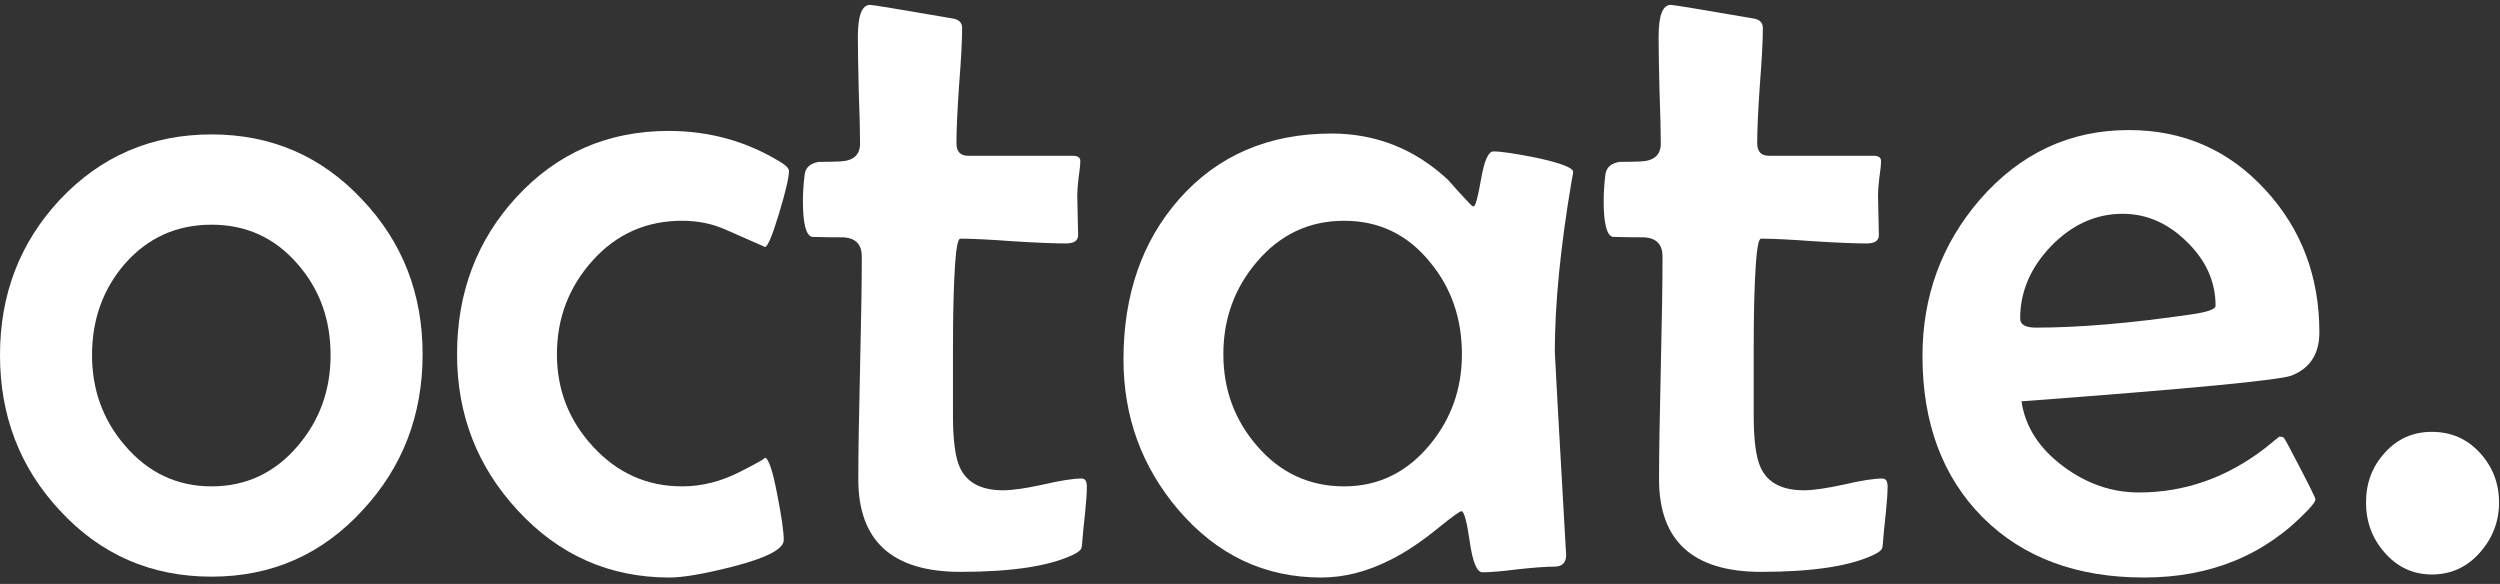
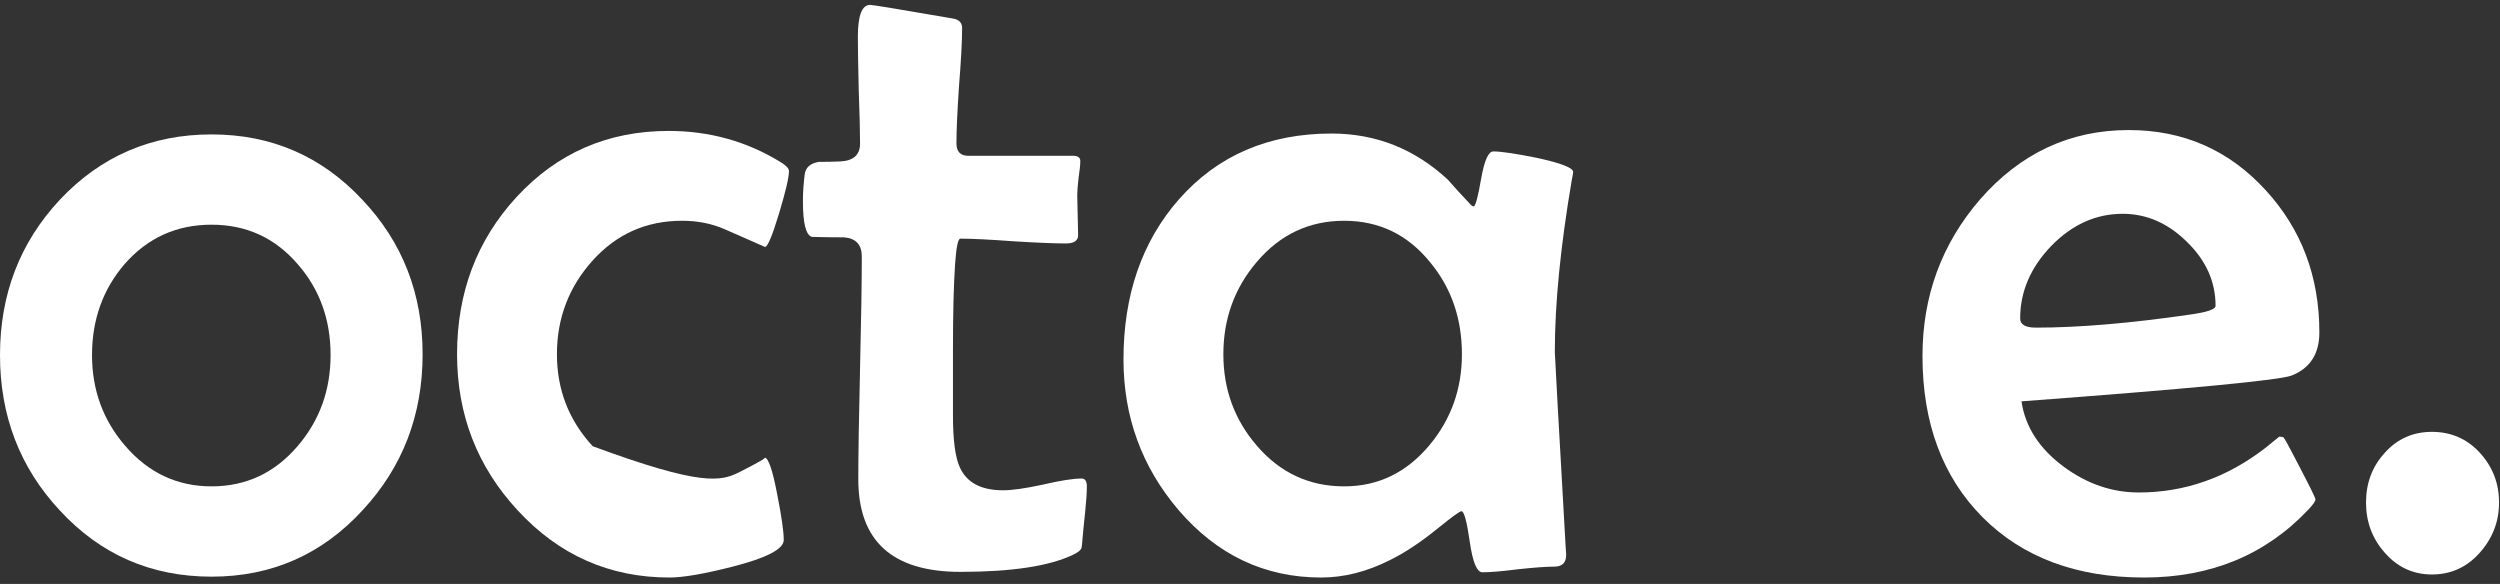
<svg xmlns="http://www.w3.org/2000/svg" width="137" height="32" viewBox="0 0 137 32" fill="none">
  <rect x="0" y="0" width="137" height="32" fill="#333333" stroke="none" />
  <path d="M23.159 19.412C23.159 22.742 22.068 25.586 19.885 27.944C17.654 30.382 14.89 31.601 11.592 31.601C8.277 31.601 5.505 30.39 3.274 27.968C1.091 25.625 0 22.789 0 19.459C0 16.129 1.091 13.293 3.274 10.951C5.521 8.561 8.293 7.366 11.592 7.366C14.874 7.366 17.63 8.561 19.861 10.951C22.06 13.277 23.159 16.097 23.159 19.412ZM18.116 19.459C18.116 17.515 17.519 15.858 16.324 14.488C15.081 13.038 13.504 12.313 11.592 12.313C9.68 12.313 8.094 13.03 6.835 14.464C5.64 15.85 5.043 17.515 5.043 19.459C5.043 21.371 5.648 23.028 6.859 24.43C8.134 25.912 9.711 26.653 11.592 26.653C13.488 26.653 15.065 25.912 16.324 24.43C17.519 23.028 18.116 21.371 18.116 19.459Z" fill="white" />
-   <path d="M43.235 9.373C43.235 9.724 43.052 10.505 42.686 11.716C42.319 12.927 42.064 13.532 41.921 13.532C41.204 13.213 40.479 12.895 39.746 12.576C39.029 12.257 38.24 12.098 37.38 12.098C35.42 12.098 33.787 12.823 32.48 14.273C31.174 15.723 30.52 17.436 30.52 19.412C30.52 21.355 31.174 23.036 32.48 24.454C33.819 25.92 35.452 26.653 37.38 26.653C38.447 26.653 39.499 26.39 40.535 25.864C41.57 25.339 42.024 25.076 41.897 25.076C42.104 25.076 42.335 25.745 42.59 27.083C42.829 28.294 42.949 29.131 42.949 29.593C42.949 30.087 42.016 30.573 40.152 31.051C38.591 31.449 37.436 31.648 36.687 31.648C33.404 31.648 30.632 30.422 28.369 27.968C26.155 25.578 25.047 22.726 25.047 19.412C25.047 16.034 26.131 13.166 28.298 10.807C30.528 8.386 33.309 7.175 36.639 7.175C38.87 7.175 40.909 7.74 42.757 8.872C43.076 9.063 43.235 9.23 43.235 9.373Z" fill="white" />
+   <path d="M43.235 9.373C43.235 9.724 43.052 10.505 42.686 11.716C42.319 12.927 42.064 13.532 41.921 13.532C41.204 13.213 40.479 12.895 39.746 12.576C39.029 12.257 38.24 12.098 37.38 12.098C35.42 12.098 33.787 12.823 32.48 14.273C31.174 15.723 30.52 17.436 30.52 19.412C30.52 21.355 31.174 23.036 32.48 24.454C38.447 26.653 39.499 26.39 40.535 25.864C41.57 25.339 42.024 25.076 41.897 25.076C42.104 25.076 42.335 25.745 42.59 27.083C42.829 28.294 42.949 29.131 42.949 29.593C42.949 30.087 42.016 30.573 40.152 31.051C38.591 31.449 37.436 31.648 36.687 31.648C33.404 31.648 30.632 30.422 28.369 27.968C26.155 25.578 25.047 22.726 25.047 19.412C25.047 16.034 26.131 13.166 28.298 10.807C30.528 8.386 33.309 7.175 36.639 7.175C38.87 7.175 40.909 7.74 42.757 8.872C43.076 9.063 43.235 9.23 43.235 9.373Z" fill="white" />
  <path d="M59.559 26.653C59.559 27.004 59.527 27.482 59.464 28.087C59.384 28.836 59.336 29.322 59.32 29.545C59.304 29.832 59.28 30.007 59.248 30.071C59.185 30.183 59.033 30.294 58.794 30.405C57.488 31.027 55.432 31.338 52.628 31.338C48.9 31.338 47.035 29.649 47.035 26.271C47.035 24.916 47.067 22.885 47.131 20.176C47.195 17.452 47.227 15.412 47.227 14.058C47.227 13.405 46.9 13.054 46.247 13.006C45.657 13.006 45.076 12.998 44.502 12.982C44.167 12.903 44 12.249 44 11.023C44 10.56 44.032 10.075 44.096 9.565C44.144 9.182 44.398 8.951 44.861 8.872C45.259 8.872 45.649 8.864 46.032 8.848C46.765 8.816 47.131 8.489 47.131 7.868C47.131 7.23 47.107 6.259 47.059 4.952C47.028 3.645 47.011 2.666 47.011 2.012C47.011 0.849 47.235 0.268 47.681 0.268C47.824 0.268 49.322 0.515 52.174 1.008C52.54 1.056 52.724 1.232 52.724 1.534C52.724 2.235 52.668 3.287 52.556 4.689C52.461 6.091 52.413 7.143 52.413 7.844C52.413 8.306 52.628 8.537 53.058 8.537H58.794C59.065 8.537 59.201 8.633 59.201 8.824C59.201 9.015 59.169 9.326 59.105 9.756C59.057 10.17 59.033 10.481 59.033 10.688C59.033 10.927 59.041 11.293 59.057 11.787C59.073 12.281 59.081 12.648 59.081 12.887C59.081 13.19 58.858 13.341 58.412 13.341C57.775 13.341 56.811 13.301 55.52 13.221C54.229 13.126 53.265 13.078 52.628 13.078C52.501 13.078 52.405 13.532 52.341 14.44C52.262 15.572 52.222 17.157 52.222 19.196V22.758C52.222 24.128 52.349 25.084 52.604 25.625C52.987 26.454 53.775 26.868 54.97 26.868C55.464 26.868 56.189 26.765 57.145 26.558C58.101 26.335 58.81 26.223 59.272 26.223C59.464 26.223 59.559 26.366 59.559 26.653Z" fill="white" />
  <path d="M86.208 9.421C86.208 9.485 86.184 9.628 86.136 9.851C85.515 13.5 85.204 16.647 85.204 19.292C85.204 19.451 85.403 23.028 85.801 30.023L85.825 30.358C85.841 30.82 85.626 31.051 85.18 31.051C84.75 31.051 84.089 31.099 83.196 31.194C82.32 31.306 81.667 31.361 81.237 31.361C80.934 31.361 80.703 30.804 80.543 29.689C80.384 28.573 80.233 28.015 80.089 28.015C79.994 28.015 79.564 28.326 78.799 28.948C77.859 29.712 76.982 30.294 76.17 30.692C74.911 31.33 73.652 31.648 72.394 31.648C69.302 31.648 66.697 30.413 64.578 27.944C62.571 25.586 61.567 22.837 61.567 19.698C61.567 16.161 62.578 13.237 64.602 10.927C66.721 8.521 69.51 7.318 72.967 7.318C75.405 7.318 77.532 8.163 79.348 9.851C79.619 10.17 80.041 10.632 80.615 11.238C80.663 11.286 80.711 11.309 80.758 11.309C80.854 11.309 80.99 10.807 81.165 9.804C81.34 8.8 81.563 8.298 81.834 8.298C82.264 8.298 83.069 8.418 84.248 8.656C85.555 8.943 86.208 9.198 86.208 9.421ZM80.113 19.412C80.113 17.452 79.532 15.771 78.368 14.369C77.142 12.855 75.572 12.098 73.66 12.098C71.748 12.098 70.155 12.847 68.88 14.345C67.653 15.779 67.04 17.468 67.04 19.412C67.04 21.34 67.653 23.012 68.88 24.43C70.155 25.912 71.748 26.653 73.66 26.653C75.524 26.653 77.086 25.896 78.345 24.383C79.524 22.965 80.113 21.308 80.113 19.412Z" fill="white" />
-   <path d="M103.44 26.653C103.44 27.004 103.408 27.482 103.344 28.087C103.264 28.836 103.217 29.322 103.201 29.545C103.185 29.832 103.161 30.007 103.129 30.071C103.065 30.183 102.914 30.294 102.675 30.405C101.368 31.027 99.313 31.338 96.509 31.338C92.78 31.338 90.916 29.649 90.916 26.271C90.916 24.916 90.948 22.885 91.012 20.176C91.075 17.452 91.107 15.412 91.107 14.058C91.107 13.405 90.781 13.054 90.127 13.006C89.538 13.006 88.956 12.998 88.383 12.982C88.048 12.903 87.881 12.249 87.881 11.023C87.881 10.56 87.913 10.075 87.976 9.565C88.024 9.182 88.279 8.951 88.741 8.872C89.139 8.872 89.53 8.864 89.912 8.848C90.645 8.816 91.012 8.489 91.012 7.868C91.012 7.23 90.988 6.259 90.94 4.952C90.908 3.645 90.892 2.666 90.892 2.012C90.892 0.849 91.115 0.268 91.561 0.268C91.705 0.268 93.203 0.515 96.055 1.008C96.421 1.056 96.604 1.232 96.604 1.534C96.604 2.235 96.549 3.287 96.437 4.689C96.341 6.091 96.294 7.143 96.294 7.844C96.294 8.306 96.509 8.537 96.939 8.537H102.675C102.946 8.537 103.081 8.633 103.081 8.824C103.081 9.015 103.049 9.326 102.986 9.756C102.938 10.17 102.914 10.481 102.914 10.688C102.914 10.927 102.922 11.293 102.938 11.787C102.954 12.281 102.962 12.648 102.962 12.887C102.962 13.19 102.739 13.341 102.293 13.341C101.655 13.341 100.691 13.301 99.401 13.221C98.11 13.126 97.146 13.078 96.509 13.078C96.381 13.078 96.286 13.532 96.222 14.44C96.142 15.572 96.102 17.157 96.102 19.196V22.758C96.102 24.128 96.23 25.084 96.485 25.625C96.867 26.454 97.656 26.868 98.851 26.868C99.345 26.868 100.07 26.765 101.026 26.558C101.982 26.335 102.691 26.223 103.153 26.223C103.344 26.223 103.44 26.366 103.44 26.653Z" fill="white" />
  <path d="M127.101 18.216C127.101 19.396 126.591 20.184 125.571 20.583C124.886 20.838 119.955 21.308 110.777 21.993C110.984 23.395 111.757 24.59 113.095 25.578C114.37 26.518 115.74 26.988 117.206 26.988C119.724 26.988 122.034 26.175 124.137 24.55C124.392 24.343 124.647 24.136 124.902 23.929C125.029 23.929 125.109 23.945 125.141 23.976C125.189 24.008 125.492 24.566 126.049 25.649C126.607 26.717 126.886 27.291 126.886 27.37C126.886 27.466 126.758 27.649 126.503 27.92C124.161 30.405 121.158 31.648 117.493 31.648C113.796 31.648 110.849 30.549 108.65 28.35C106.451 26.135 105.352 23.188 105.352 19.507C105.352 16.225 106.403 13.365 108.507 10.927C110.721 8.394 113.438 7.127 116.656 7.127C119.652 7.127 122.154 8.226 124.161 10.425C126.121 12.56 127.101 15.157 127.101 18.216ZM121.413 16.759C121.413 15.436 120.887 14.265 119.835 13.245C118.8 12.226 117.628 11.716 116.322 11.716C114.856 11.716 113.549 12.305 112.402 13.484C111.271 14.663 110.705 15.986 110.705 17.452C110.705 17.786 110.992 17.954 111.566 17.954C113.924 17.954 116.744 17.715 120.026 17.237C120.951 17.109 121.413 16.95 121.413 16.759Z" fill="white" />
  <path d="M136.948 27.538C136.948 28.589 136.589 29.513 135.872 30.31C135.171 31.091 134.303 31.481 133.267 31.481C132.231 31.481 131.363 31.075 130.662 30.262C129.993 29.497 129.658 28.589 129.658 27.538C129.658 26.47 130.001 25.562 130.686 24.813C131.371 24.048 132.231 23.666 133.267 23.666C134.319 23.666 135.195 24.048 135.896 24.813C136.597 25.578 136.948 26.486 136.948 27.538Z" fill="white" />
</svg>